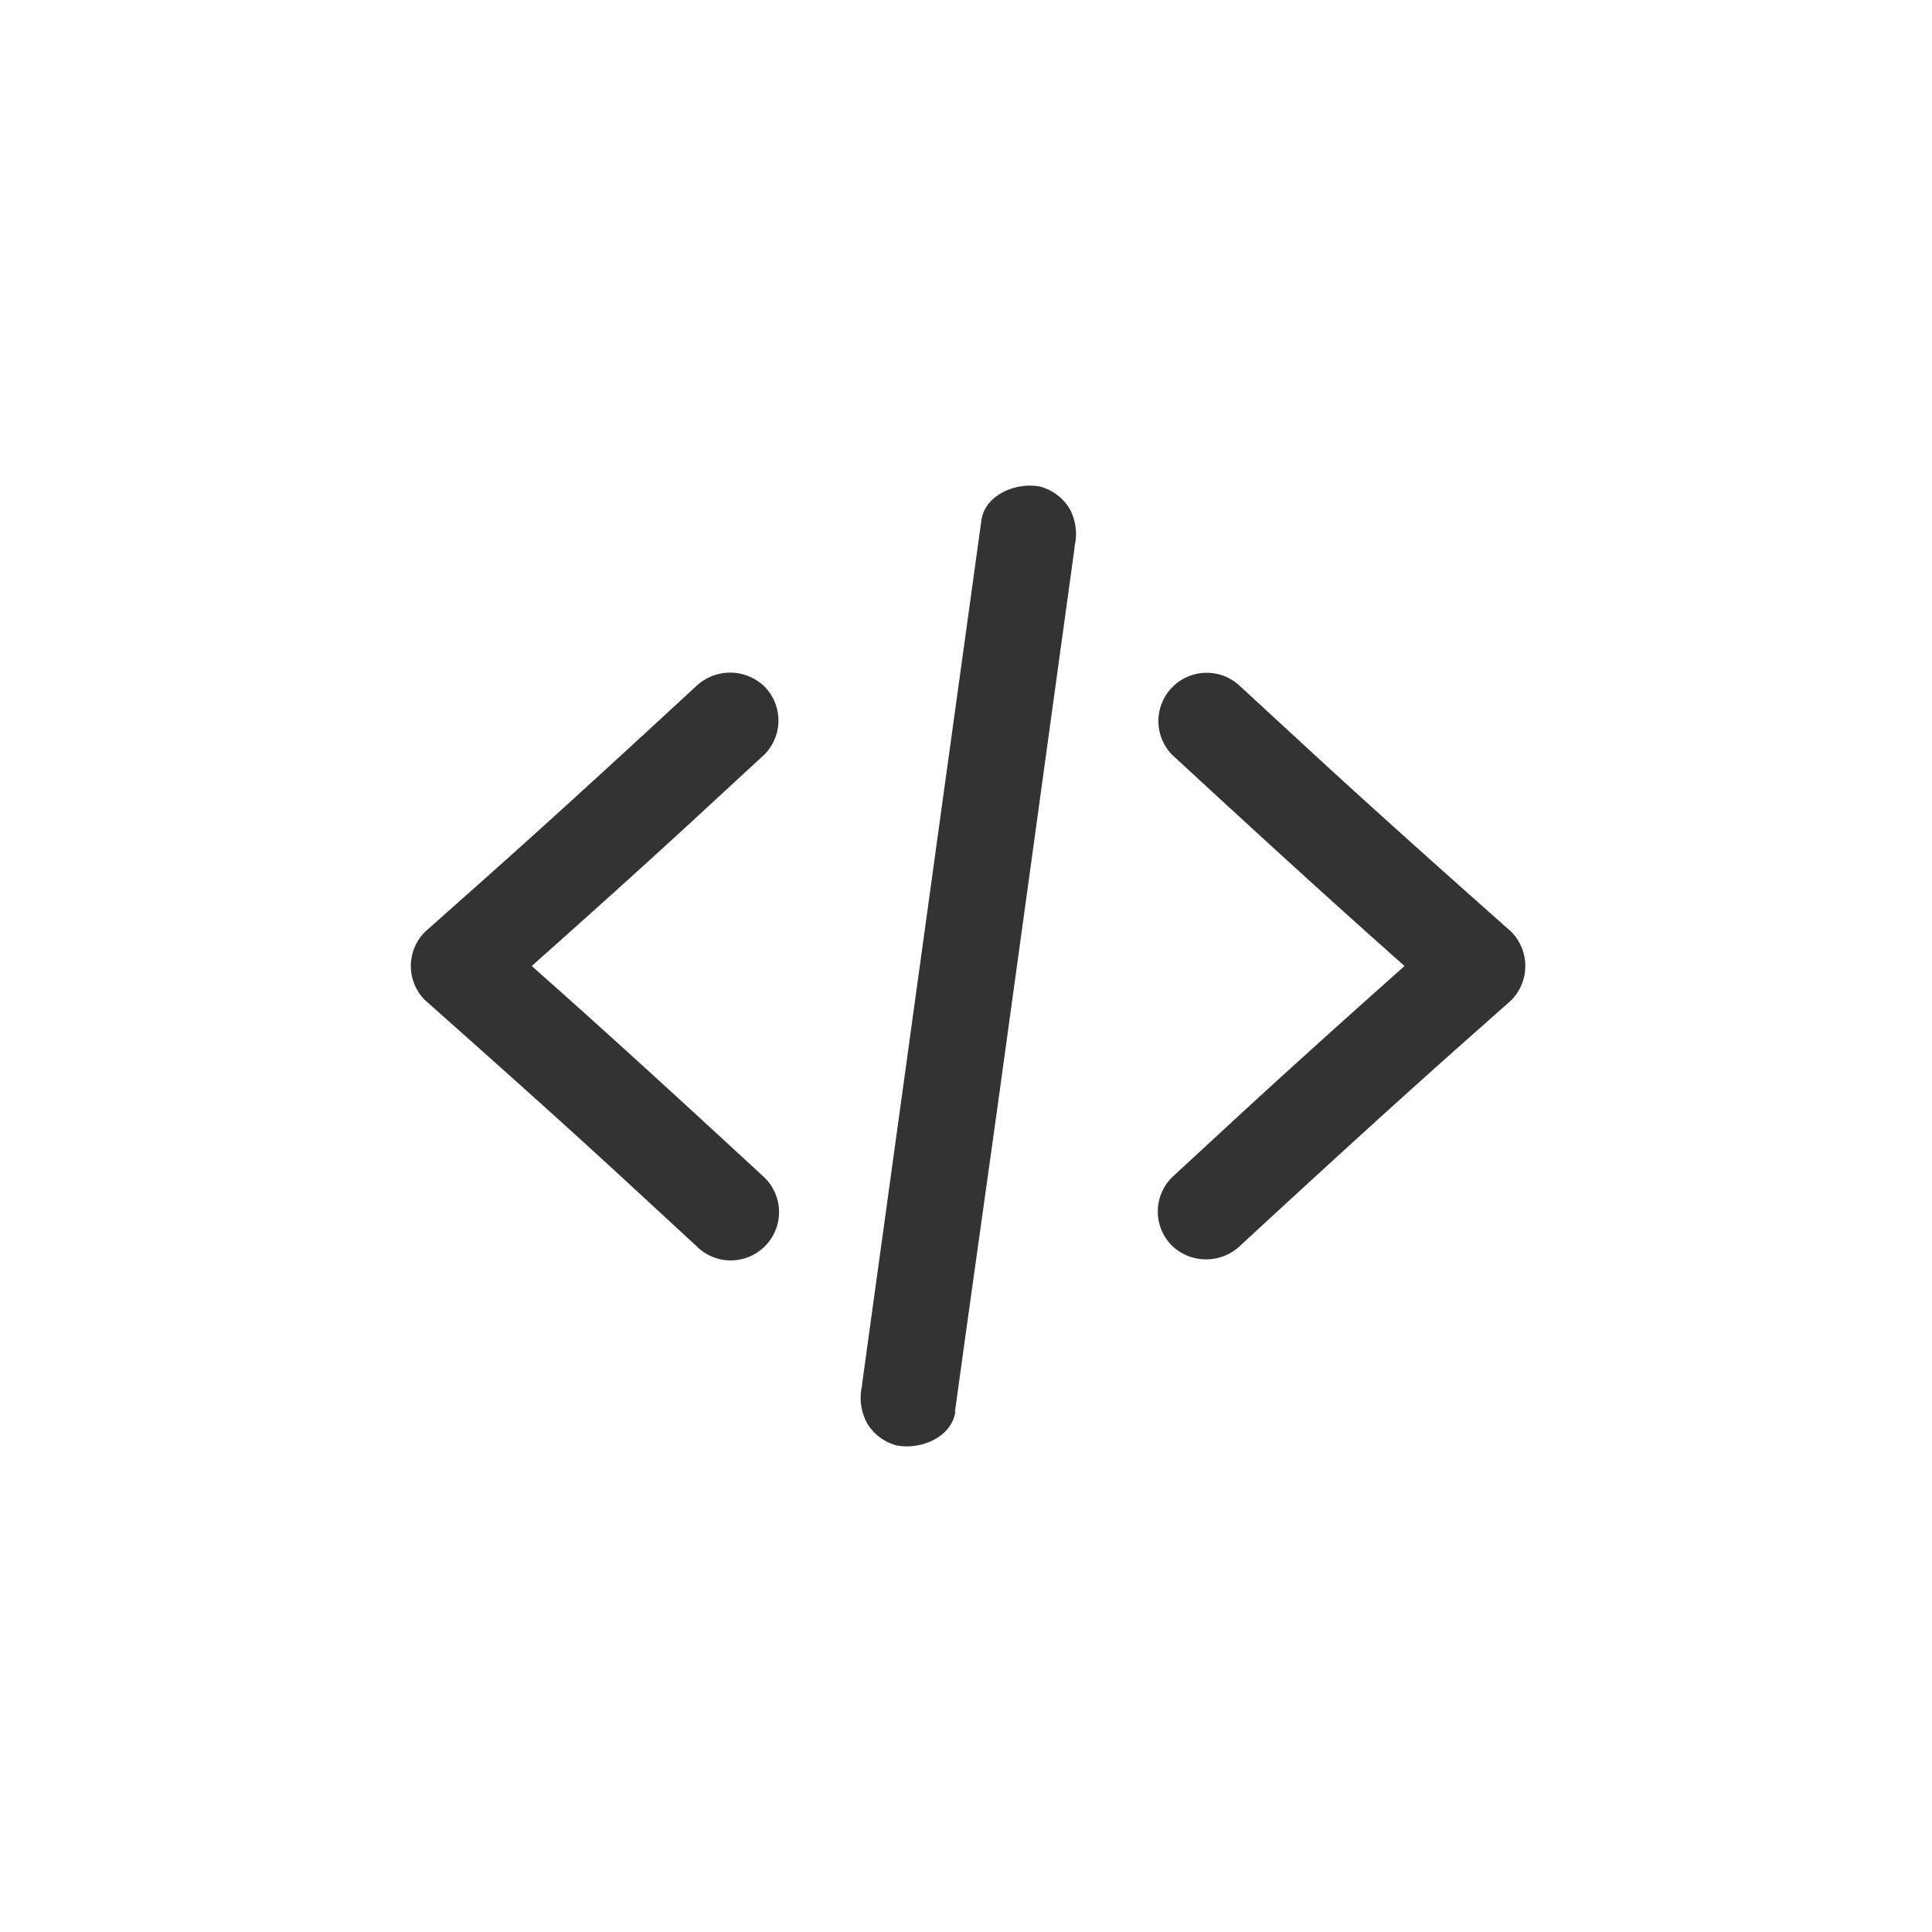
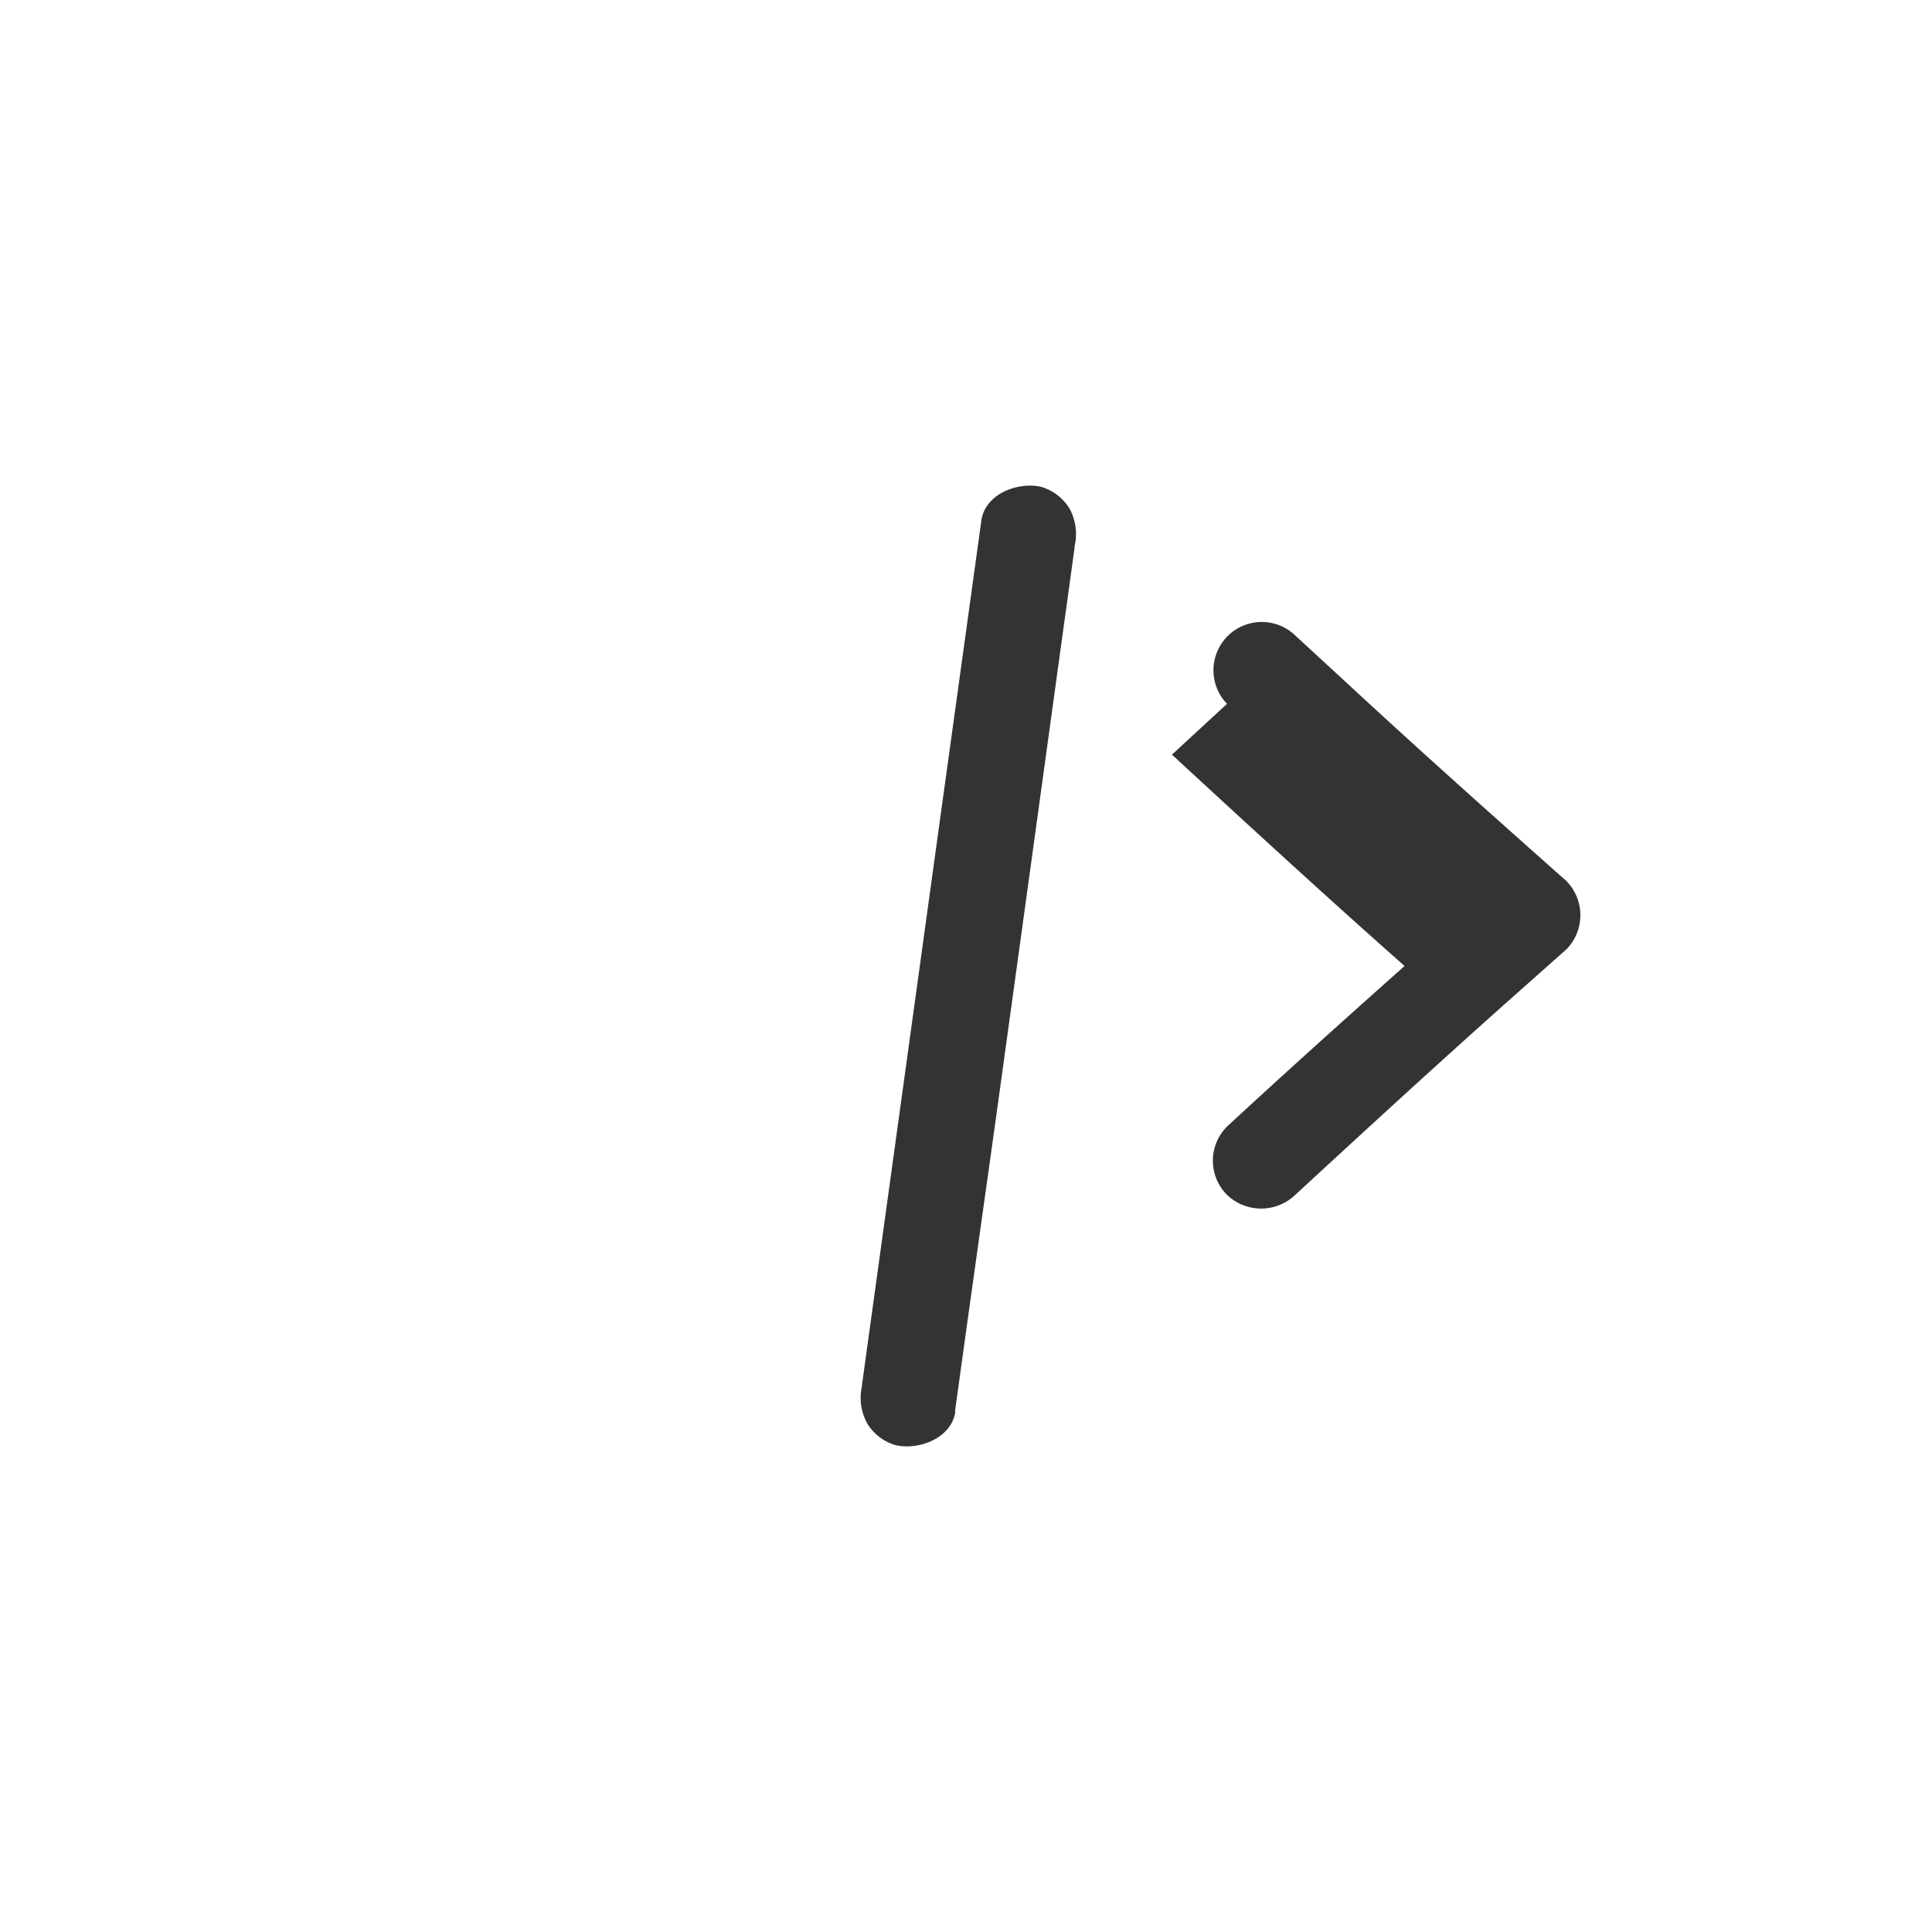
<svg xmlns="http://www.w3.org/2000/svg" id="Vrstva_1_kopie_3" data-name="Vrstva 1 kopie 3" viewBox="0 0 200 200">
  <defs>
    <style>.cls-1{fill:#333;}</style>
  </defs>
  <g id="Vrstva_26" data-name="Vrstva 26">
-     <path class="cls-1" d="M121.32,78.12c7.39,6.82,14.79,13.62,22.3,20.3l5.76,5.12V96.46c-7.51,6.67-15,13.35-22.36,20.16l-5.7,5.26a5,5,0,0,0,0,7.07,5.11,5.11,0,0,0,7.07,0c7.39-6.82,14.79-13.62,22.3-20.3l5.76-5.11a5.05,5.05,0,0,0,0-7.08c-7.5-6.66-15-13.34-22.35-20.15l-5.71-5.26a5,5,0,0,0-7.07,7.07Z" />
-     <path class="cls-1" d="M79.12,121.88c-7.39-6.82-14.78-13.62-22.3-20.3l-5.75-5.12v7.08c7.5-6.67,15-13.35,22.35-20.16l5.7-5.26a5,5,0,0,0,0-7.07,5.11,5.11,0,0,0-7.07,0c-7.39,6.82-14.78,13.62-22.3,20.3L44,96.46a5,5,0,0,0,0,7.08c7.5,6.66,15,13.34,22.35,20.15l5.7,5.26a5,5,0,1,0,7.07-7.07Z" />
+     <path class="cls-1" d="M121.32,78.12c7.39,6.82,14.79,13.62,22.3,20.3l5.76,5.12V96.46c-7.51,6.67-15,13.35-22.36,20.16a5,5,0,0,0,0,7.07,5.11,5.11,0,0,0,7.07,0c7.39-6.82,14.79-13.62,22.3-20.3l5.76-5.11a5.05,5.05,0,0,0,0-7.08c-7.5-6.66-15-13.34-22.35-20.15l-5.71-5.26a5,5,0,0,0-7.07,7.07Z" />
    <path class="cls-1" d="M98.86,146.11l1.23-8.9,3-21.39,3.57-25.88,3.08-22.38c.5-3.62,1-7.24,1.5-10.87l0-.15a5.48,5.48,0,0,0-.5-3.85,5.1,5.1,0,0,0-3-2.3c-2.35-.53-5.77.72-6.15,3.5l-1.23,8.9L97.4,84.18l-3.57,25.88-3.09,22.38-1.5,10.87,0,.15a5.48,5.48,0,0,0,.51,3.85,5.05,5.05,0,0,0,3,2.3c2.36.53,5.77-.72,6.15-3.5Z" />
  </g>
</svg>